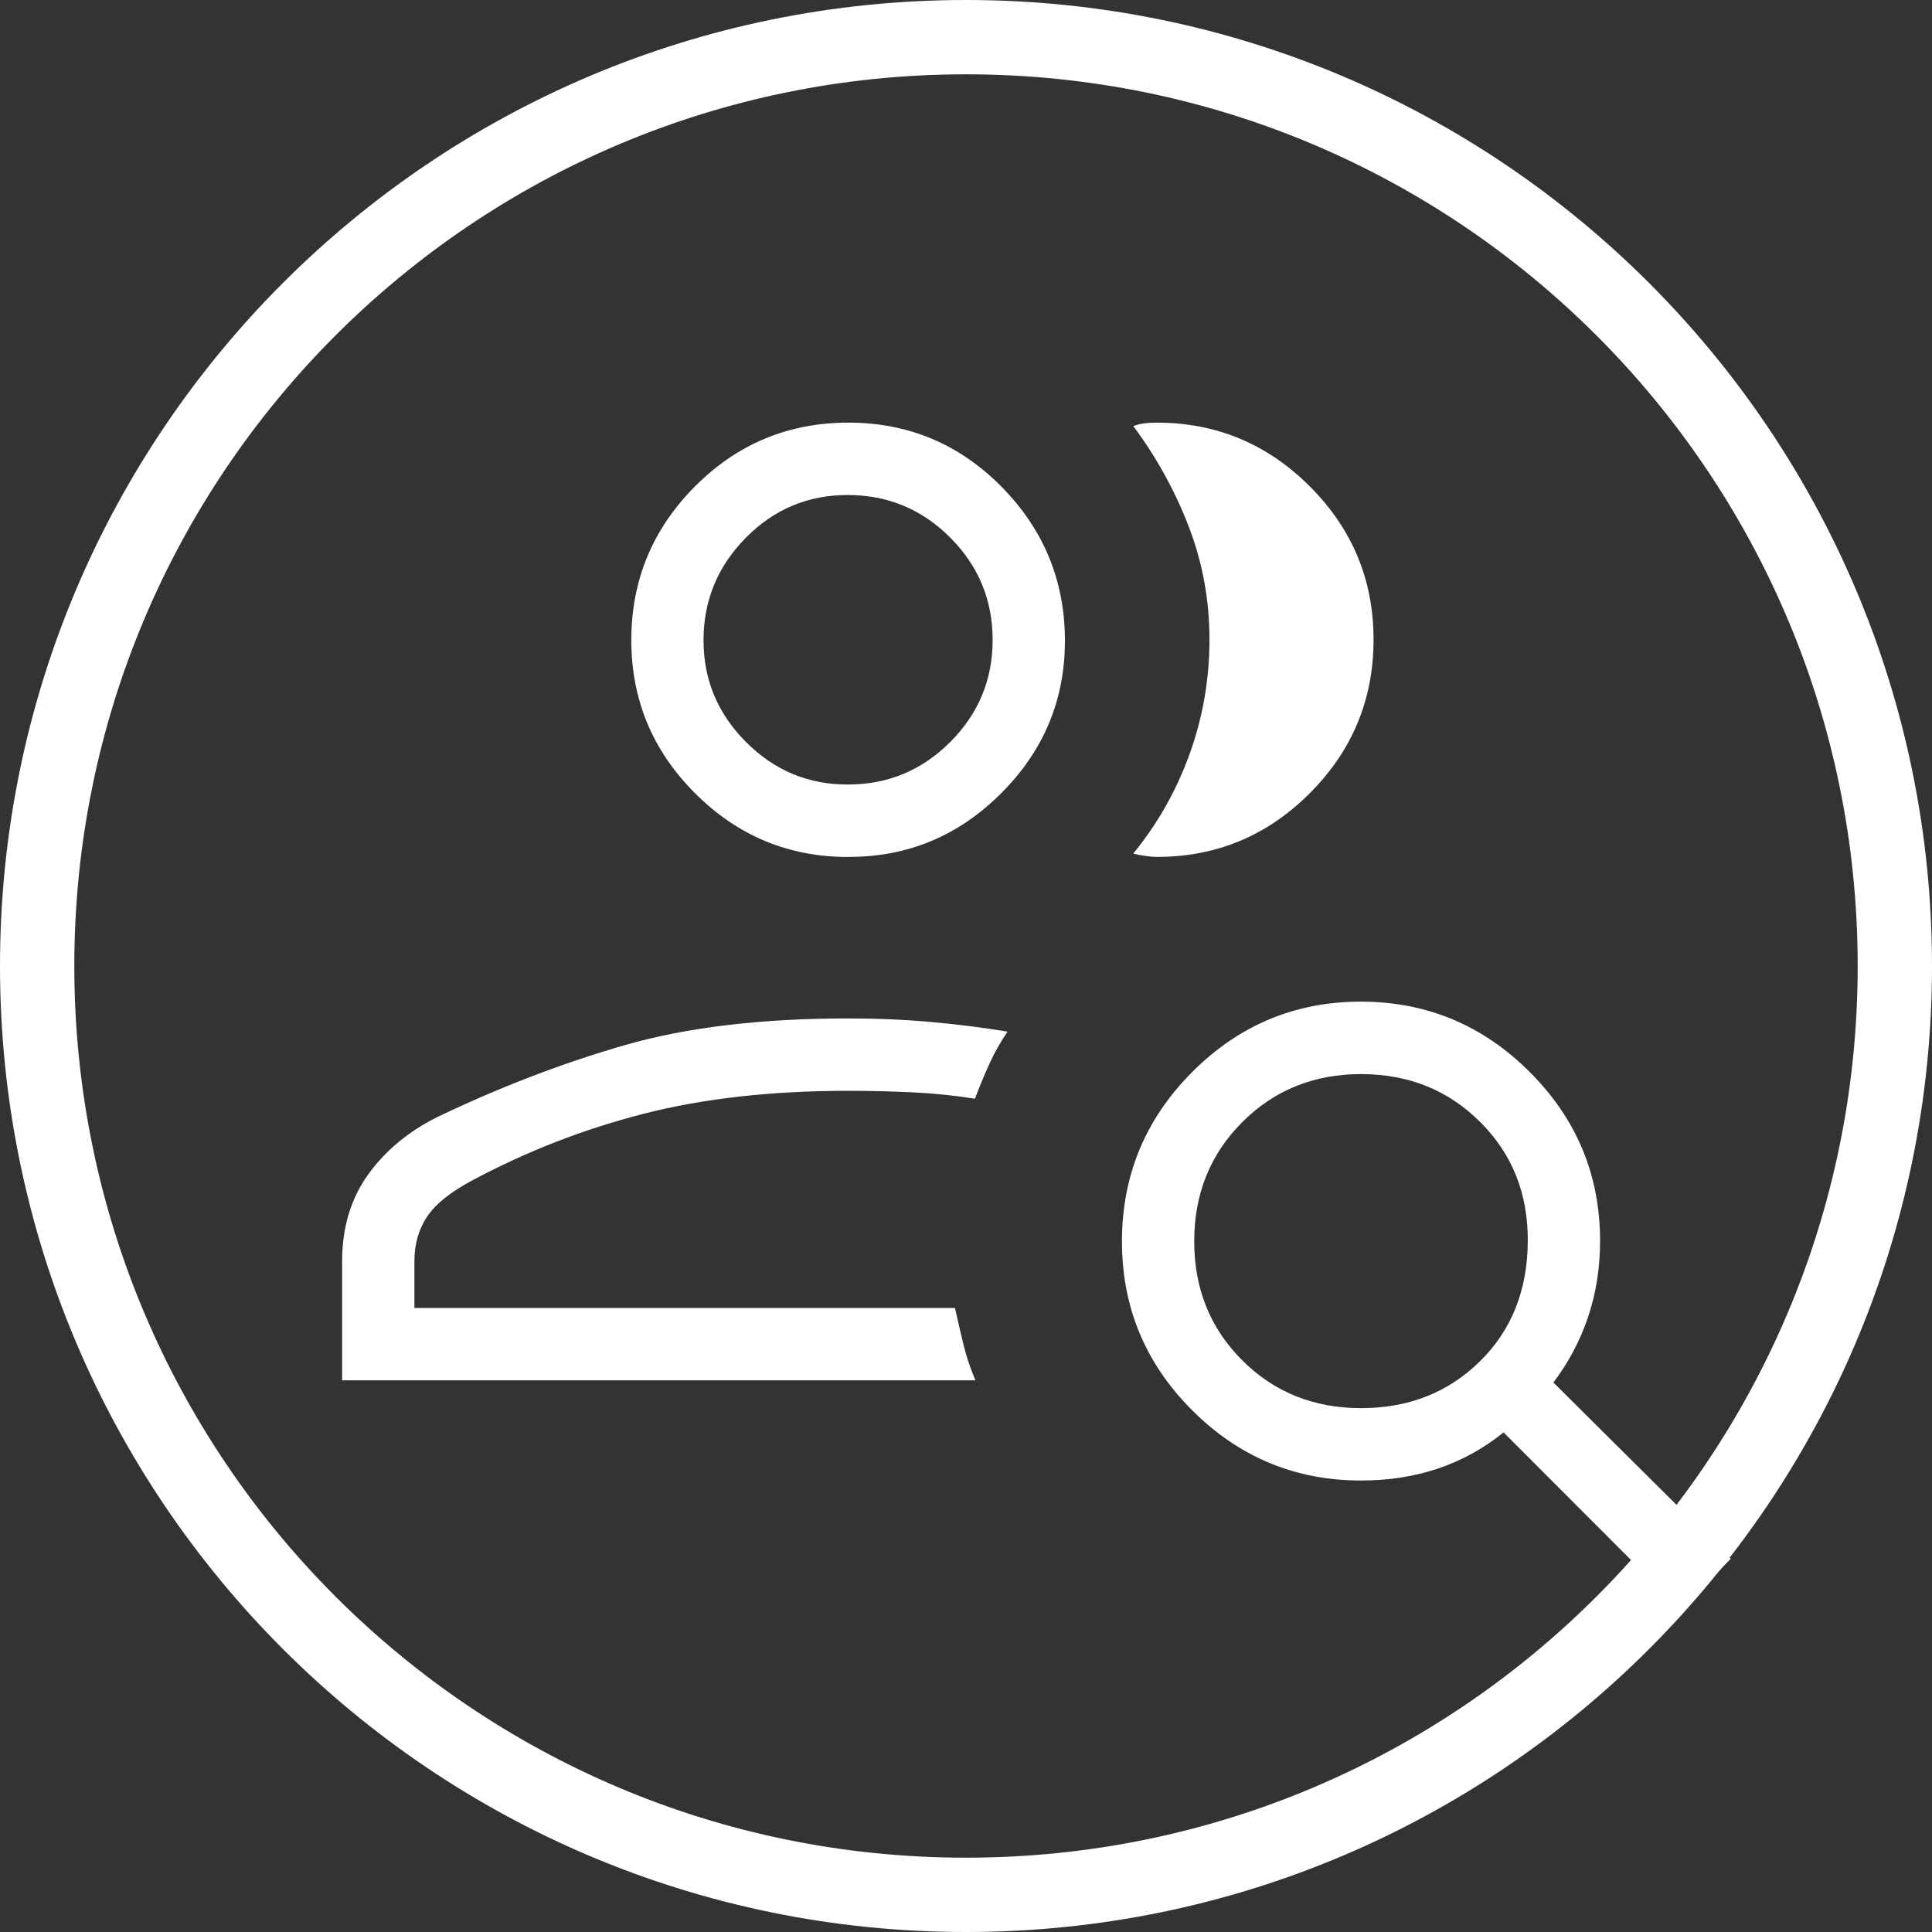
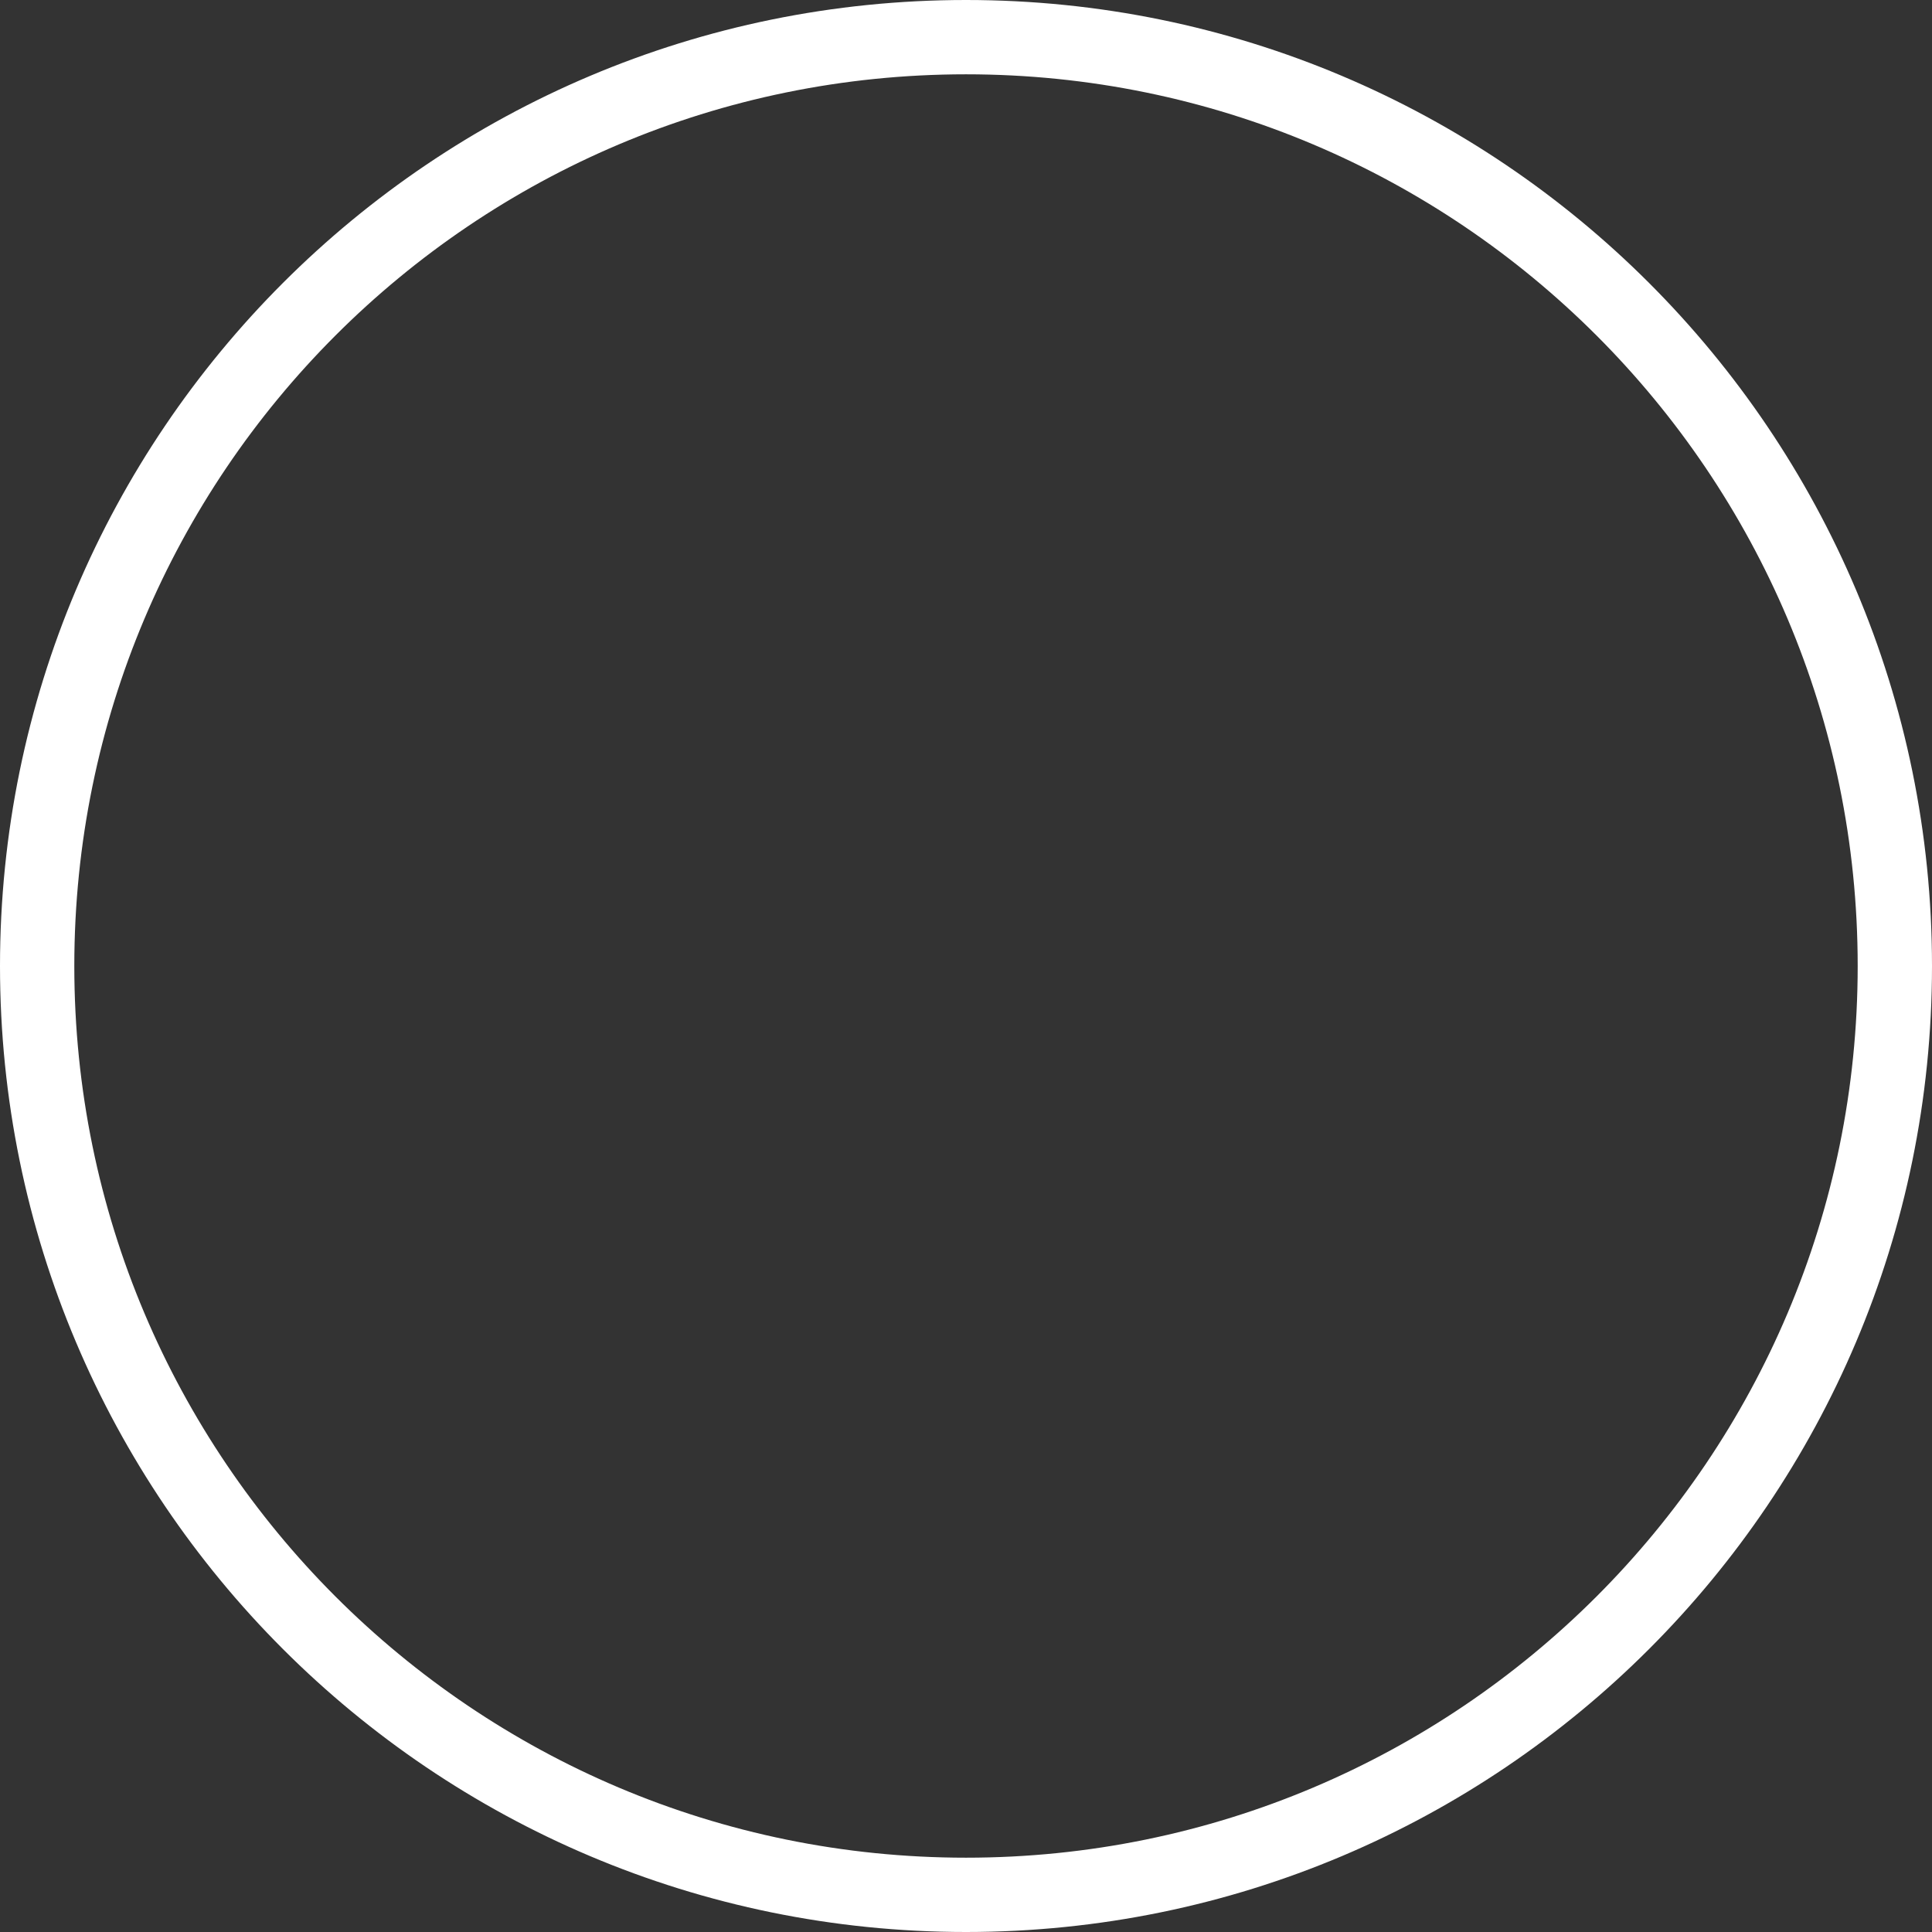
<svg xmlns="http://www.w3.org/2000/svg" width="104" height="104" viewBox="0 0 104 104" fill="none">
  <rect x="0" y="0" width="104" height="104" fill="#333333" stroke="none" />
  <path d="M102 52C102 79.614 79.614 102 52 102C24.386 102 2 79.614 2 52C2 24.386 24.386 2 52 2C79.614 2 102 24.386 102 52Z" stroke="white" stroke-width="4" />
-   <path d="M18.417 74.304V67.887C18.417 66.079 18.884 64.525 19.817 63.223C20.754 61.925 22.012 60.886 23.591 60.106C26.966 58.496 30.317 57.213 33.645 56.257C36.971 55.301 40.973 54.823 45.652 54.823C47.229 54.823 48.722 54.887 50.131 55.014C51.542 55.142 52.91 55.314 54.235 55.532C53.859 56.086 53.534 56.664 53.259 57.266C52.984 57.869 52.726 58.495 52.484 59.144C51.392 58.97 50.273 58.856 49.127 58.801C47.983 58.747 46.825 58.719 45.652 58.719C41.523 58.719 37.85 59.132 34.633 59.958C31.415 60.784 28.354 61.974 25.451 63.527C24.268 64.151 23.449 64.805 22.992 65.491C22.536 66.174 22.308 66.973 22.308 67.887V70.408H51.407C51.568 71.135 51.724 71.811 51.877 72.434C52.033 73.06 52.243 73.683 52.508 74.304H18.417ZM45.652 46.131C42.444 46.131 39.695 44.985 37.408 42.694C35.12 40.404 33.979 37.652 33.984 34.438C33.989 31.226 35.13 28.475 37.408 26.186C39.685 23.898 42.435 22.753 45.656 22.75C48.878 22.747 51.625 23.893 53.897 26.186C56.169 28.48 57.312 31.231 57.325 34.438C57.338 37.646 56.195 40.4 53.897 42.698C51.599 44.997 48.85 46.14 45.652 46.127M73.938 34.438C73.938 37.654 72.794 40.407 70.507 42.698C68.219 44.989 65.471 46.132 62.262 46.127C62.099 46.127 61.89 46.109 61.636 46.072C61.382 46.036 61.171 45.995 61.005 45.948C62.323 44.332 63.336 42.54 64.044 40.571C64.752 38.6 65.106 36.553 65.106 34.431C65.106 32.309 64.735 30.283 63.993 28.353C63.252 26.423 62.256 24.616 61.005 22.933C61.215 22.858 61.425 22.808 61.636 22.785C61.846 22.762 62.055 22.75 62.262 22.75C65.473 22.75 68.223 23.895 70.511 26.186C72.798 28.477 73.944 31.228 73.938 34.438ZM45.652 42.231C47.792 42.231 49.625 41.468 51.15 39.944C52.675 38.419 53.436 36.584 53.434 34.438C53.431 32.293 52.67 30.459 51.15 28.937C49.63 27.415 47.797 26.651 45.652 26.646C43.507 26.641 41.676 27.405 40.158 28.937C38.641 30.47 37.878 32.303 37.871 34.438C37.863 36.574 38.626 38.409 40.158 39.944C41.691 41.479 43.523 42.241 45.652 42.231ZM73.273 75.8C75.82 75.8 77.947 74.964 79.654 73.291C81.366 71.616 82.228 69.455 82.241 66.808C82.257 64.252 81.402 62.114 79.677 60.395C77.955 58.678 75.82 57.819 73.273 57.819C70.726 57.819 68.591 58.682 66.869 60.407C65.146 62.131 64.285 64.269 64.285 66.82C64.285 69.37 65.146 71.505 66.869 73.225C68.591 74.944 70.726 75.803 73.273 75.8ZM73.261 79.696C69.723 79.696 66.694 78.435 64.172 75.913C61.651 73.391 60.392 70.359 60.395 66.816C60.397 63.273 61.655 60.239 64.169 57.714C66.69 55.184 69.718 53.919 73.254 53.919C76.789 53.919 79.82 55.182 82.346 57.706C84.873 60.231 86.135 63.265 86.132 66.808C86.132 68.249 85.917 69.612 85.486 70.895C85.053 72.178 84.43 73.353 83.619 74.421L93.167 83.908L90.486 86.667L80.938 77.106C79.872 77.968 78.698 78.616 77.417 79.05C76.138 79.481 74.753 79.696 73.261 79.696Z" fill="white" />
</svg>